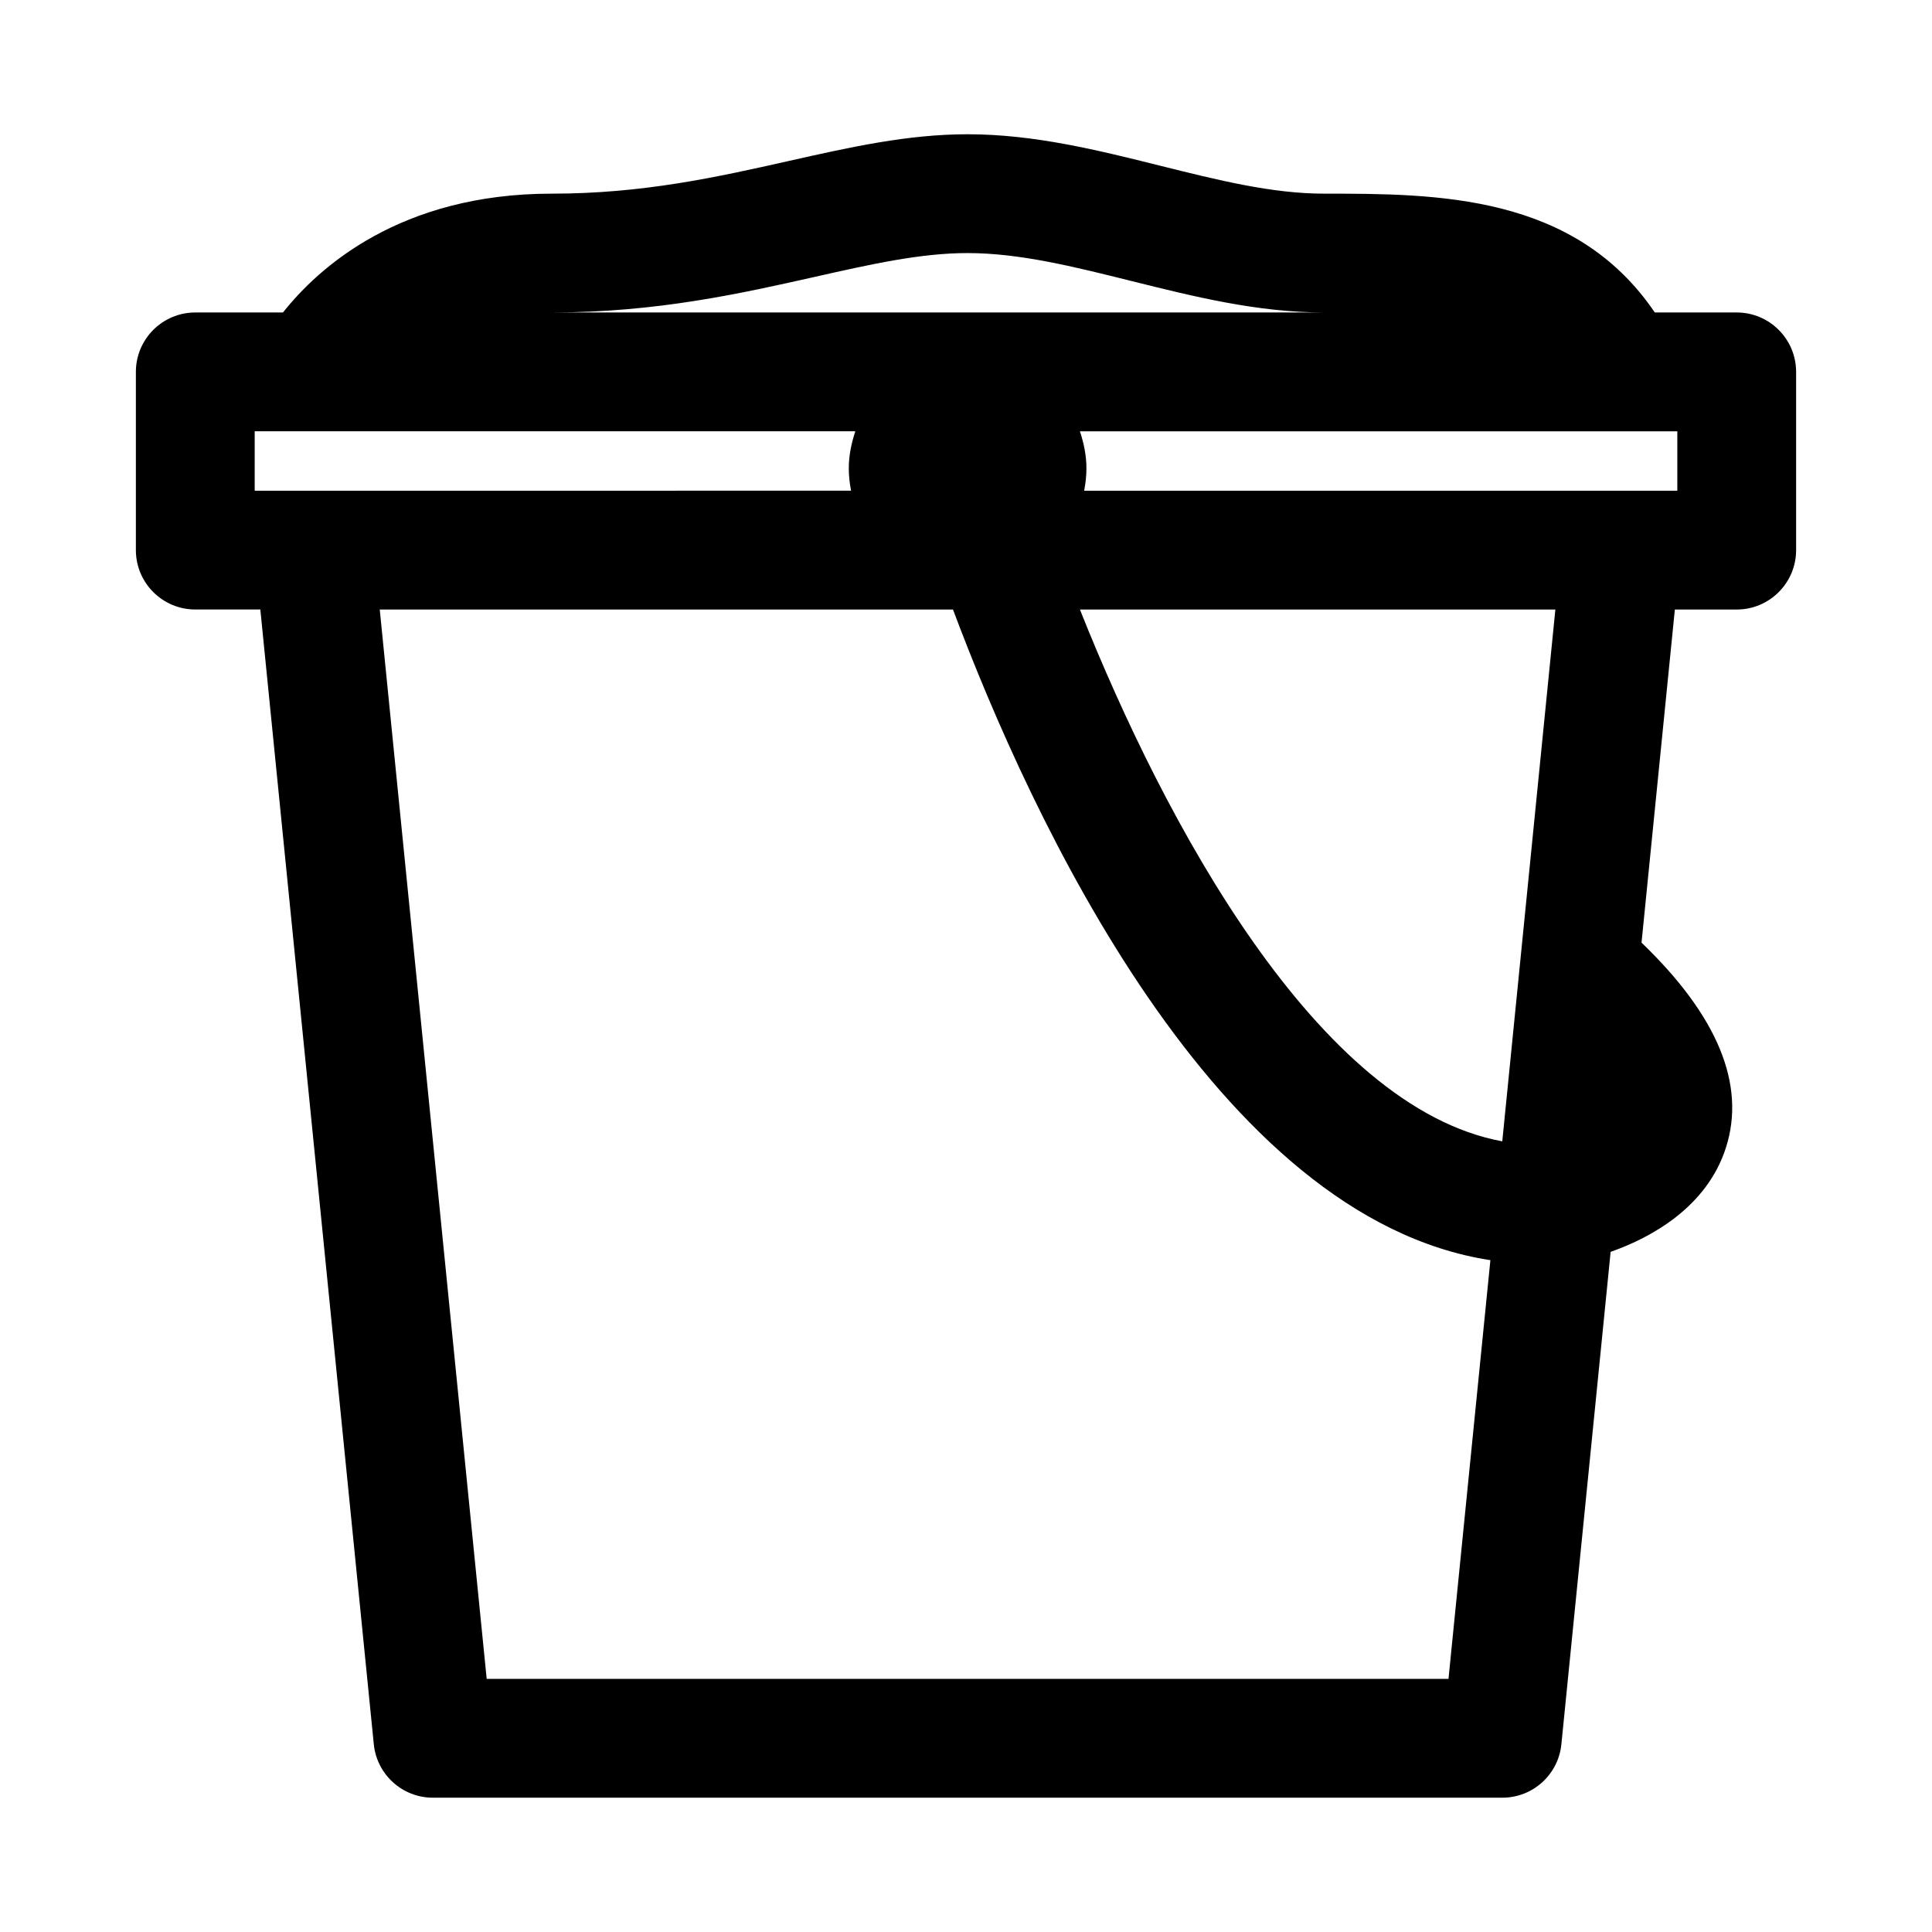
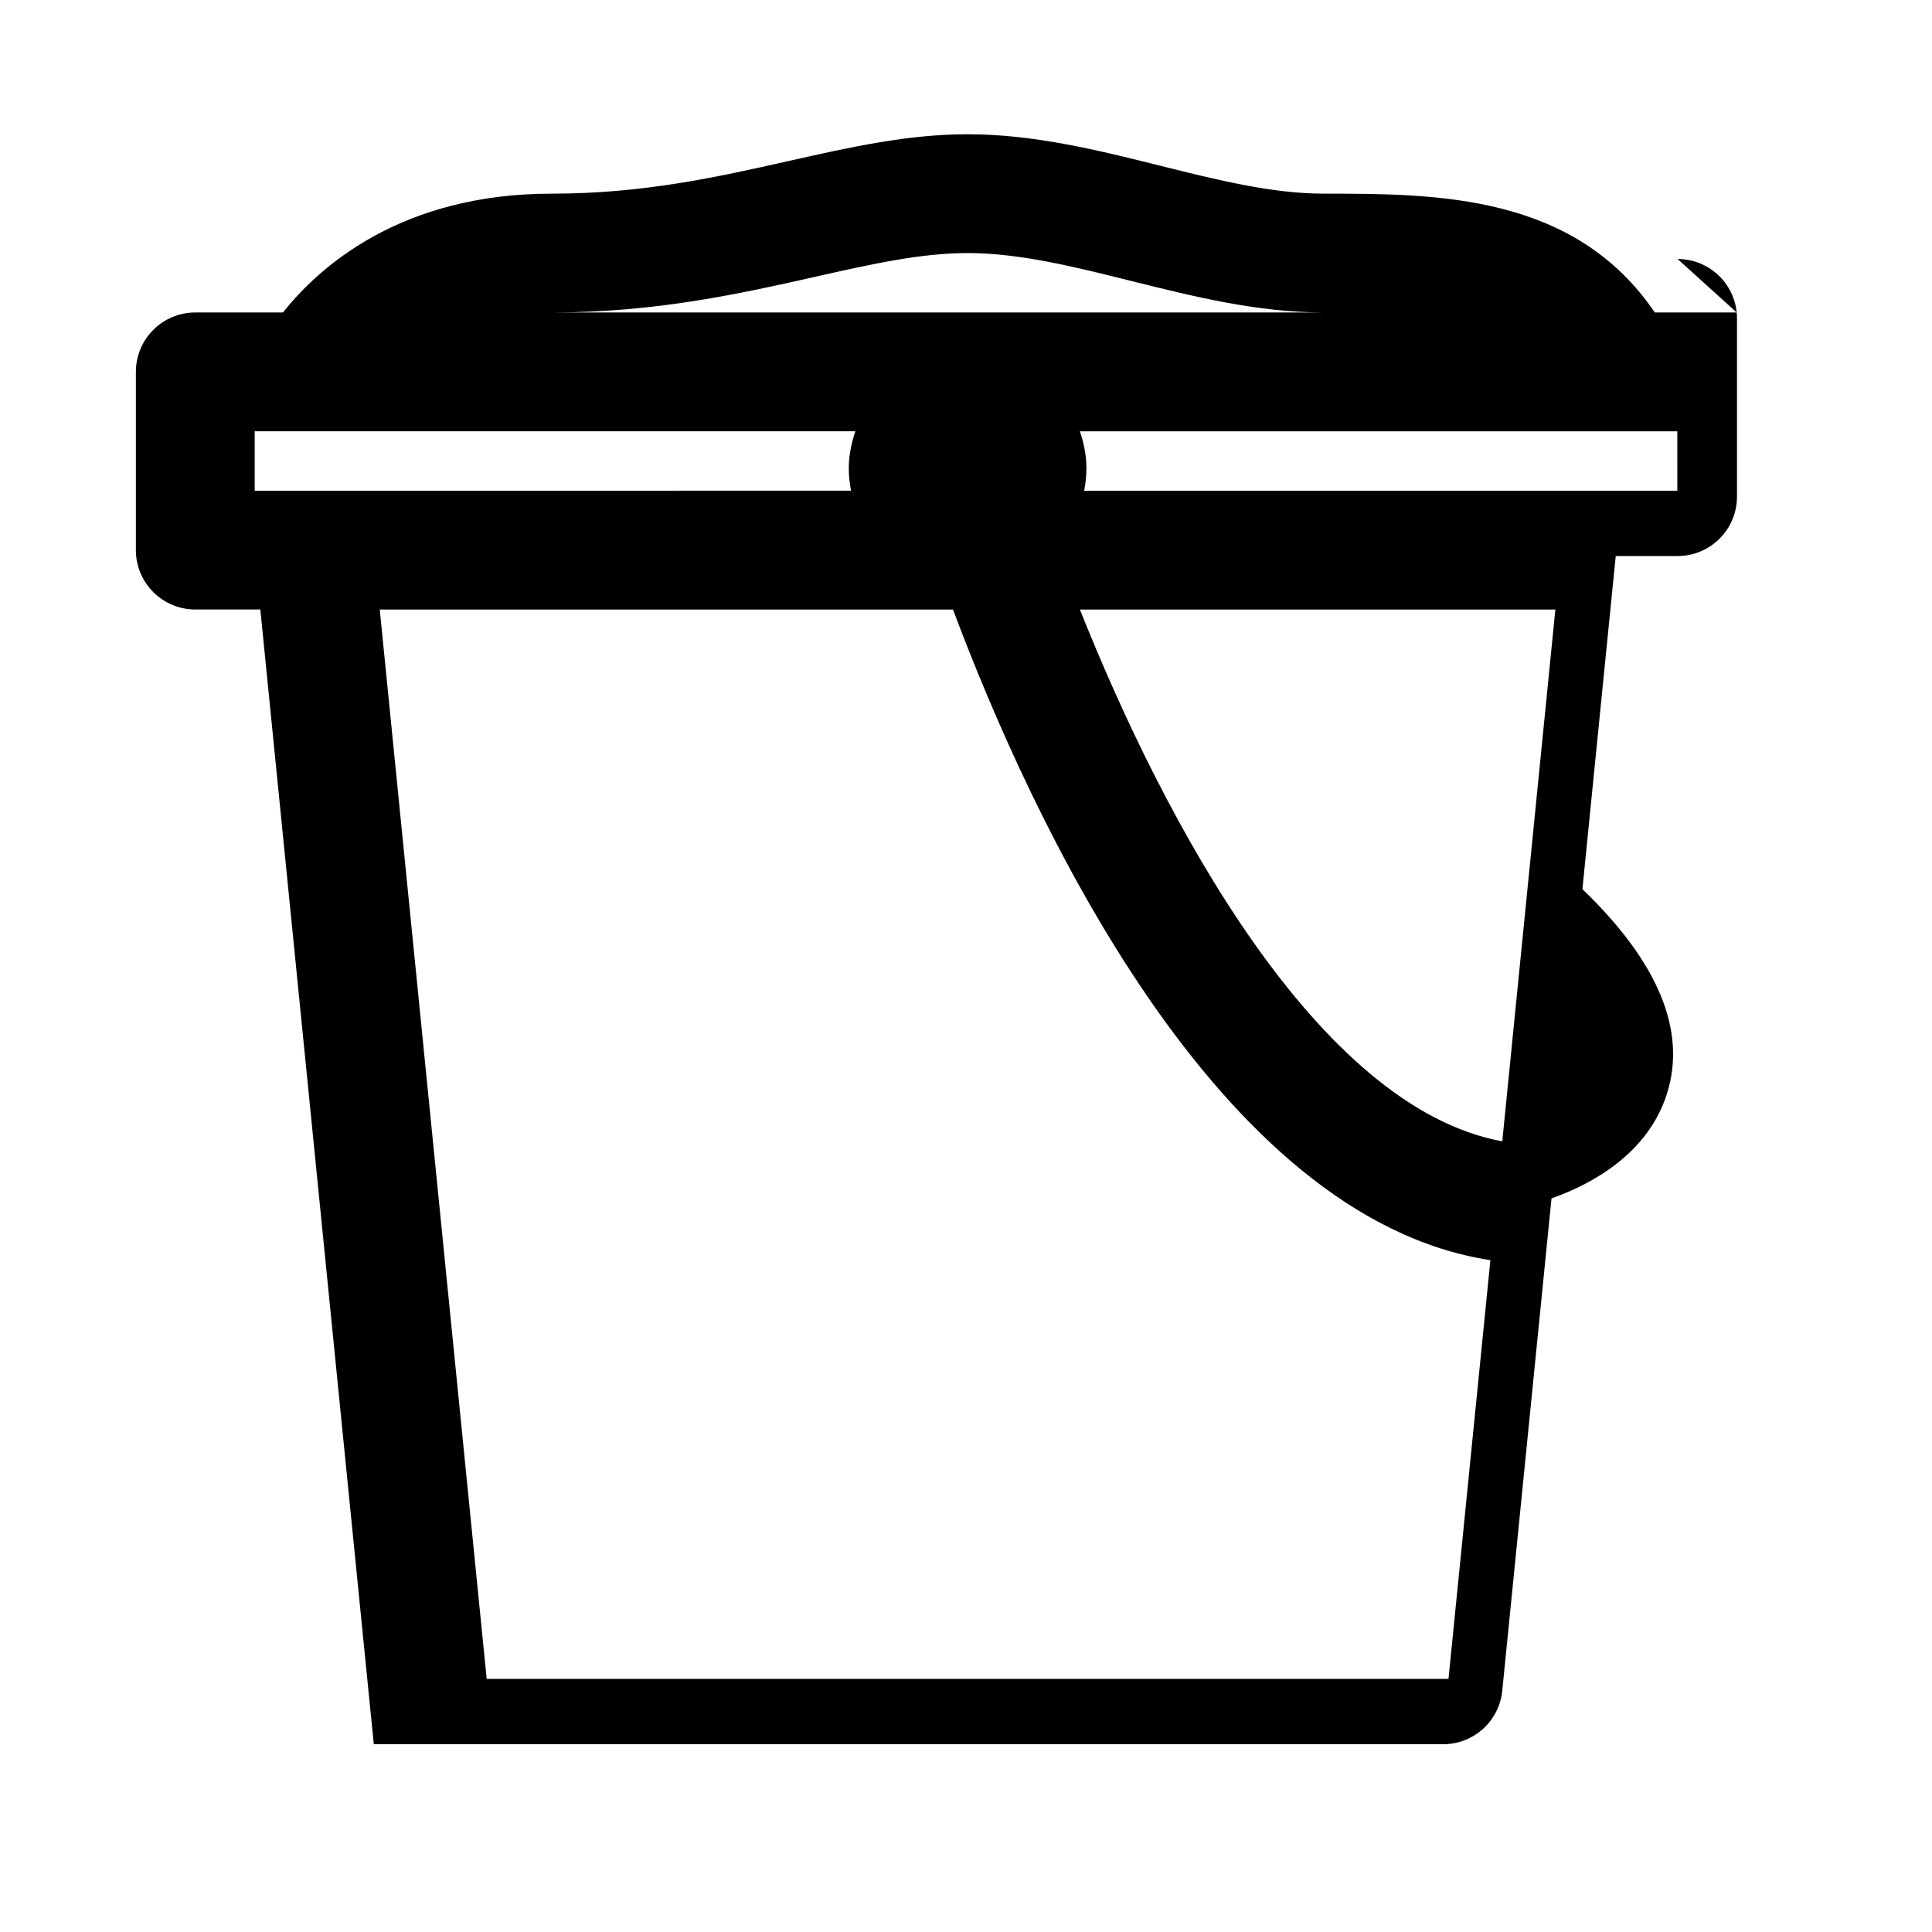
<svg xmlns="http://www.w3.org/2000/svg" fill="#000000" width="800px" height="800px" version="1.1" viewBox="144 144 512 512">
-   <path d="m604.25 226.81h-21.711c-21.301-31.41-57.812-31.488-87.648-31.488-13.809 0-28.199-3.606-43.406-7.398-16.402-4.094-33.375-8.344-51.059-8.344-15.902 0-31.172 3.434-47.344 7.07-18.984 4.266-38.617 8.672-62.863 8.672-40.258 0-61.844 19.648-71.227 31.488h-23.238c-8.691 0-15.742 7.055-15.742 15.742v47.23c0 8.691 7.055 15.742 15.742 15.742h17.238l30.07 300.71c0.805 8.051 7.574 14.176 15.668 14.176h283.39c8.094 0 14.863-6.125 15.664-14.168l13.051-130.49c10.973-3.84 25.566-11.996 30.559-27.629 5.352-16.734-2.266-34.984-22.371-54.316l8.832-88.277h16.391c8.691 0 15.742-7.055 15.742-15.742v-47.234c0-8.691-7.051-15.746-15.742-15.746zm-15.742 47.234h-157.19c0.363-1.922 0.598-3.891 0.598-5.902 0-3.465-0.691-6.723-1.73-9.84h158.32zm-228.53-56.68c15.035-3.387 28.023-6.297 40.43-6.297 13.809 0 28.199 3.606 43.406 7.398 16.422 4.094 33.395 8.344 51.074 8.344h-204.67c27.758 0 50.082-5.019 69.762-9.445zm-148.48 40.934h159.17c-1.023 3.117-1.73 6.375-1.73 9.84 0 2.016 0.234 3.984 0.598 5.902l-158.04 0.004zm61.48 330.62-28.34-283.39h151.91c20.75 55.324 69.621 161.28 142.42 172.43l-11.102 110.96zm269.14-142.45c-48.918-9.008-89.441-84.438-111.93-140.94h126z" />
+   <path d="m604.25 226.81h-21.711c-21.301-31.41-57.812-31.488-87.648-31.488-13.809 0-28.199-3.606-43.406-7.398-16.402-4.094-33.375-8.344-51.059-8.344-15.902 0-31.172 3.434-47.344 7.07-18.984 4.266-38.617 8.672-62.863 8.672-40.258 0-61.844 19.648-71.227 31.488h-23.238c-8.691 0-15.742 7.055-15.742 15.742v47.23c0 8.691 7.055 15.742 15.742 15.742h17.238l30.07 300.71h283.39c8.094 0 14.863-6.125 15.664-14.168l13.051-130.49c10.973-3.84 25.566-11.996 30.559-27.629 5.352-16.734-2.266-34.984-22.371-54.316l8.832-88.277h16.391c8.691 0 15.742-7.055 15.742-15.742v-47.234c0-8.691-7.051-15.746-15.742-15.746zm-15.742 47.234h-157.19c0.363-1.922 0.598-3.891 0.598-5.902 0-3.465-0.691-6.723-1.73-9.84h158.32zm-228.53-56.68c15.035-3.387 28.023-6.297 40.43-6.297 13.809 0 28.199 3.606 43.406 7.398 16.422 4.094 33.395 8.344 51.074 8.344h-204.67c27.758 0 50.082-5.019 69.762-9.445zm-148.48 40.934h159.17c-1.023 3.117-1.73 6.375-1.73 9.84 0 2.016 0.234 3.984 0.598 5.902l-158.04 0.004zm61.48 330.62-28.34-283.39h151.91c20.75 55.324 69.621 161.28 142.42 172.43l-11.102 110.96zm269.14-142.45c-48.918-9.008-89.441-84.438-111.93-140.94h126z" />
</svg>